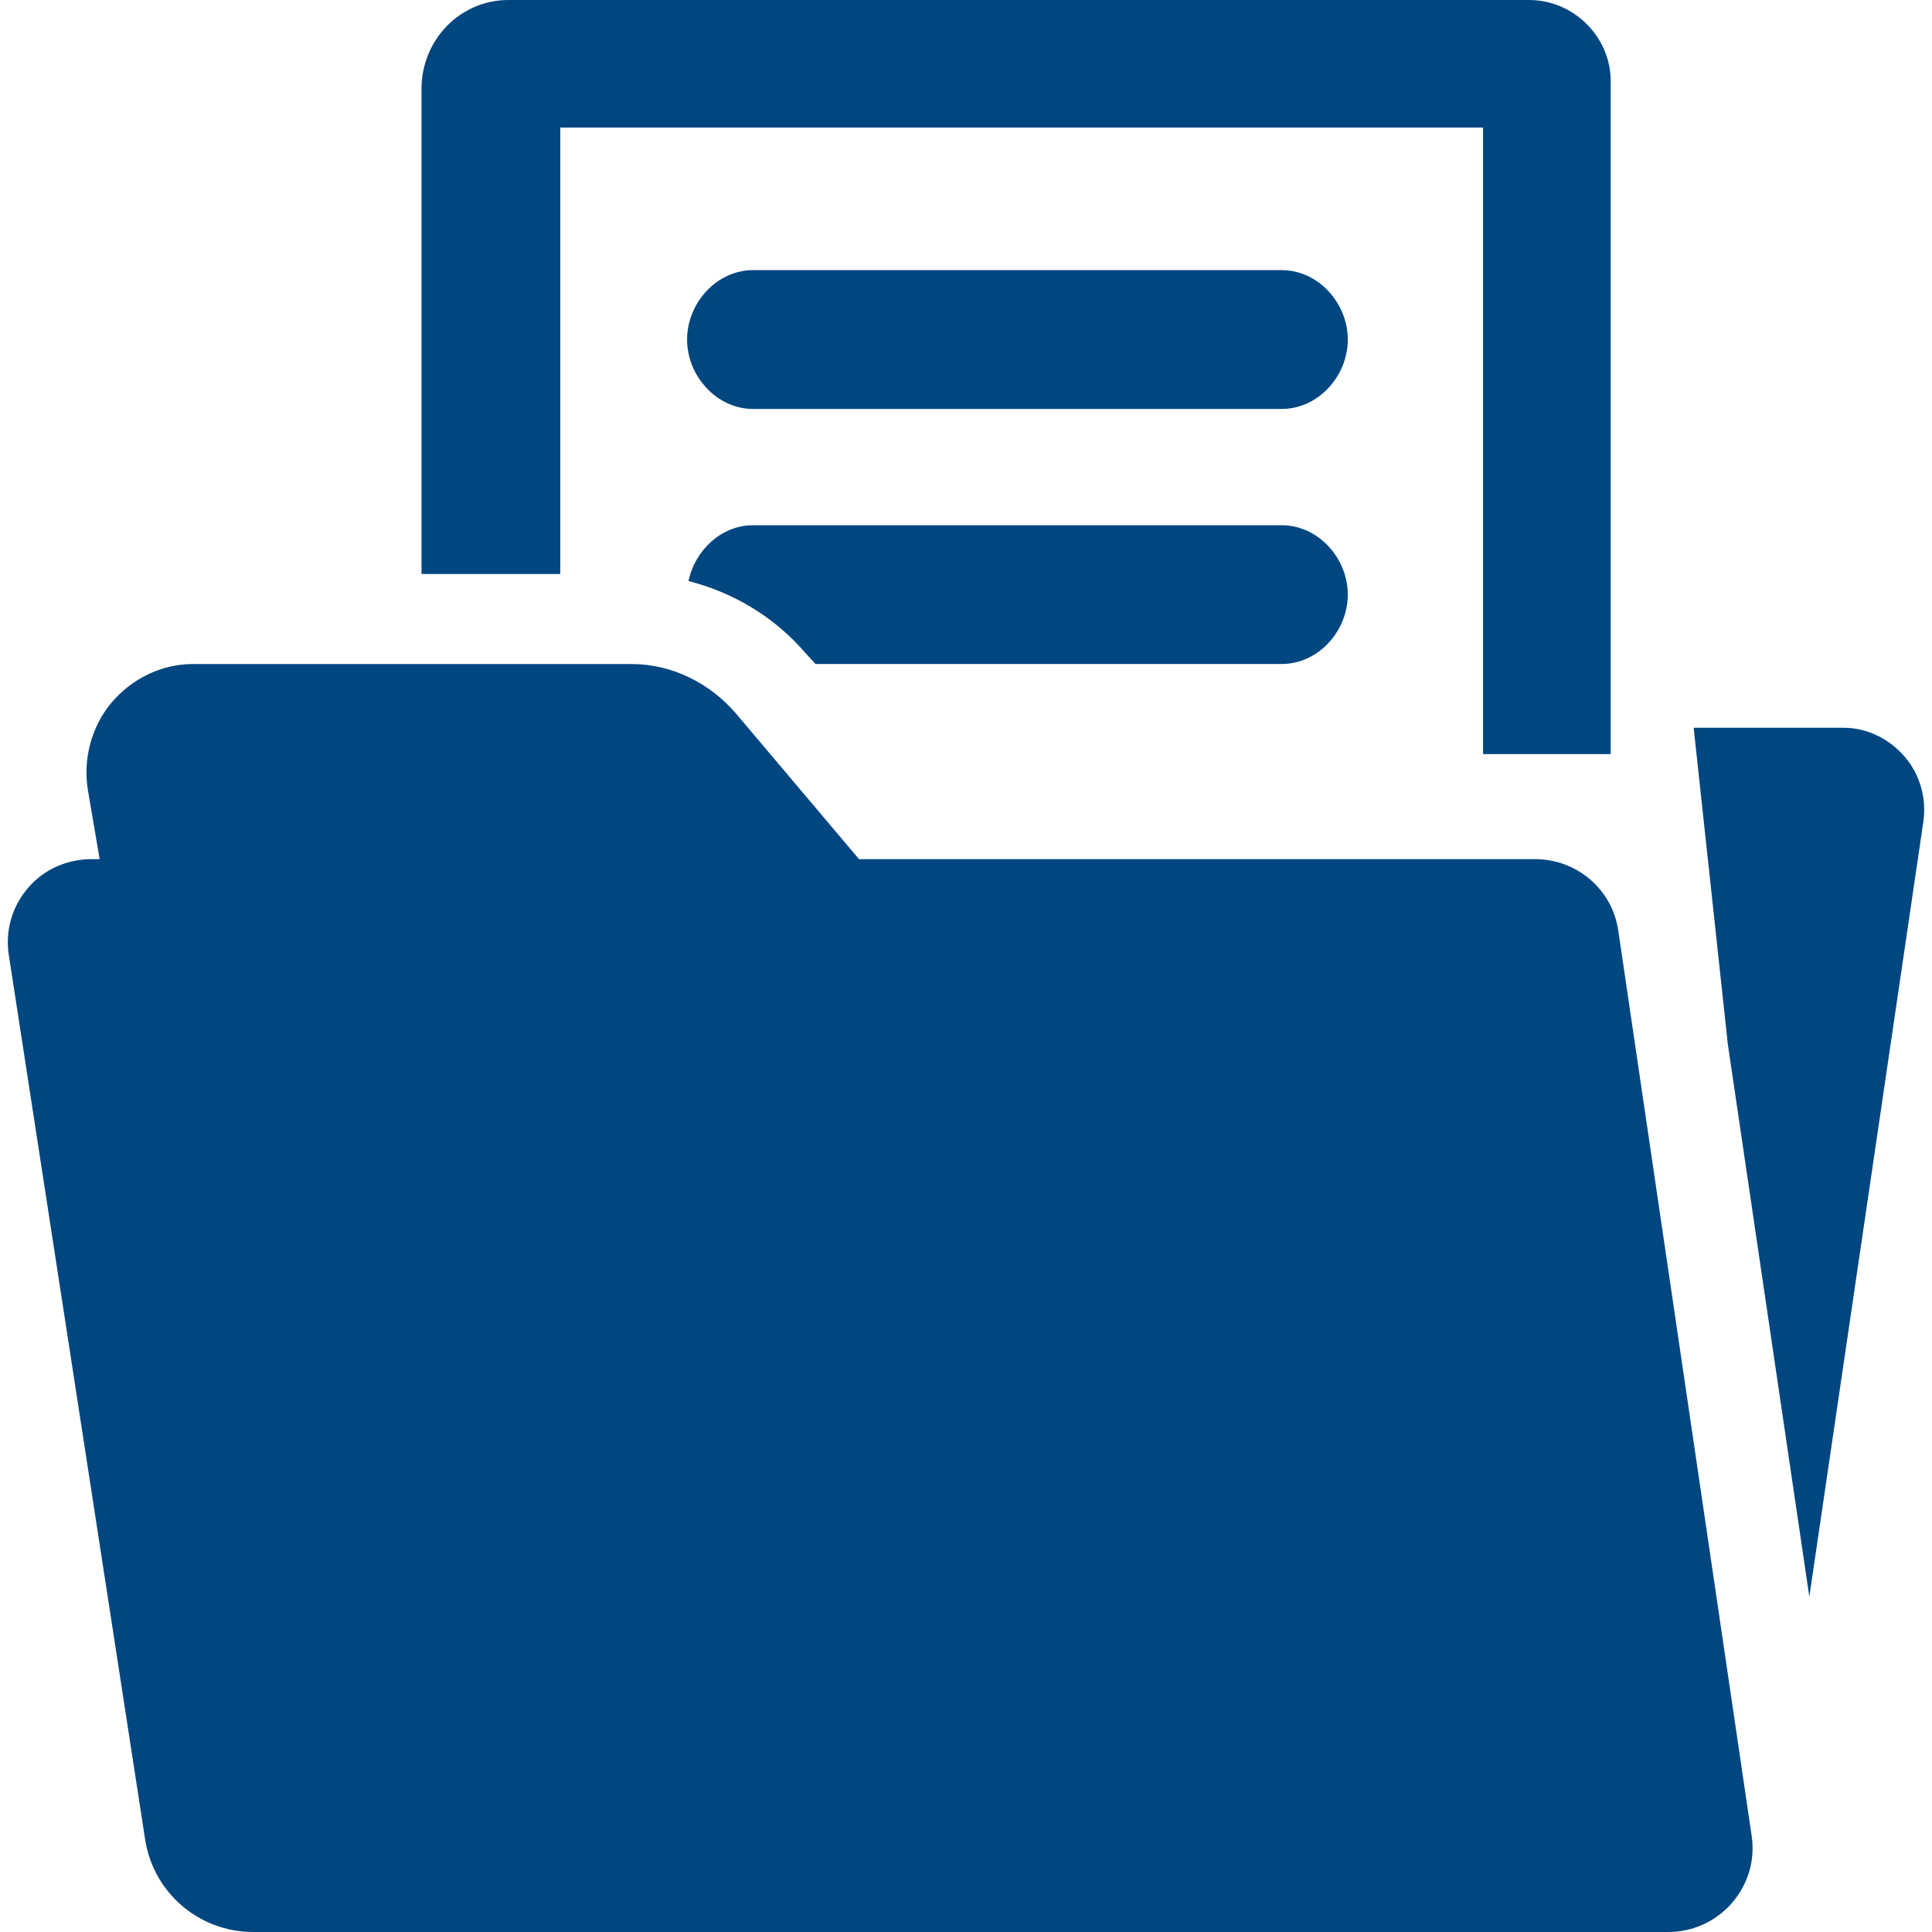
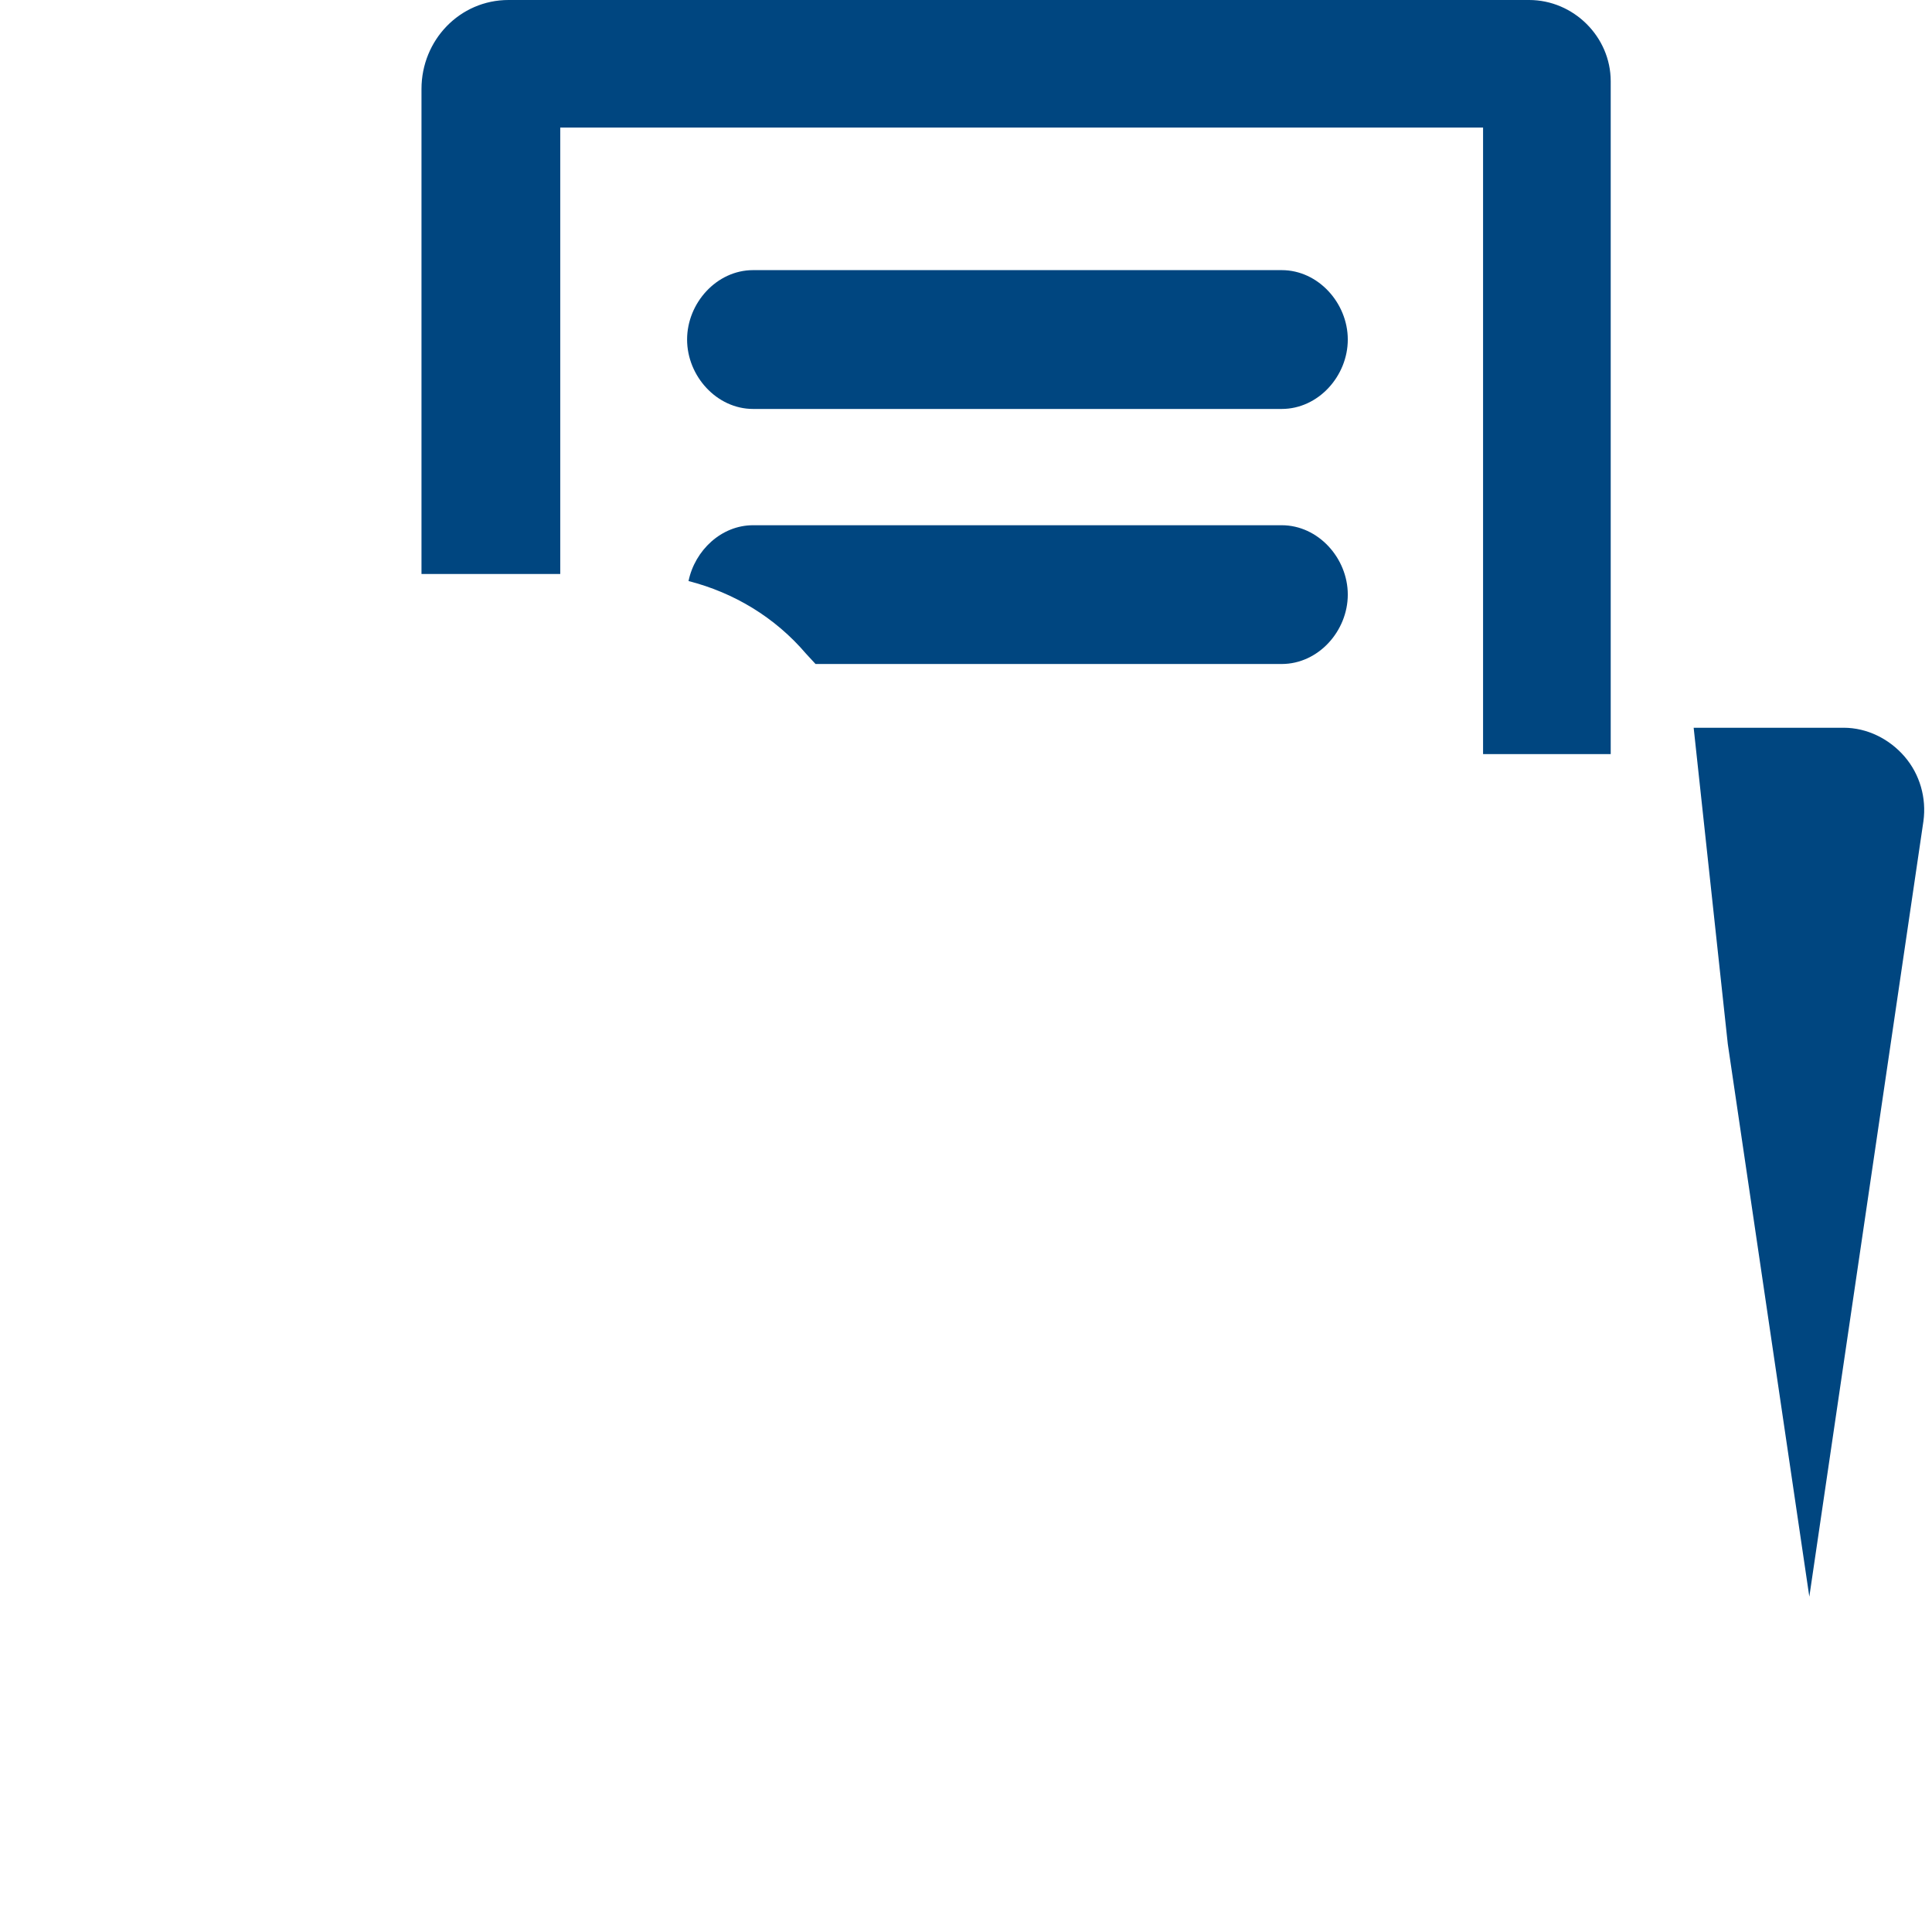
<svg xmlns="http://www.w3.org/2000/svg" width="512" height="512" viewBox="0 0 512 512" fill="none">
-   <path d="M428.847 246.532C427.202 235.574 417.807 227.677 406.751 227.677H227.644L195.116 189.177C188.222 181.082 178.104 175.981 167.459 175.981H51.087C42.794 175.981 34.913 179.864 29.55 186.215C24.203 192.582 21.916 201.303 23.314 209.48L26.407 227.677H24.367C17.852 227.677 11.682 230.326 7.47 235.261C3.192 240.214 1.333 246.663 2.337 253.097L38.467 487.518C40.656 501.619 52.798 512 67.063 512H442.141C448.656 512 454.826 509.138 459.038 504.251C463.267 499.315 465.175 492.915 464.204 486.482L428.847 246.532Z" fill="#004680" />
  <path d="M339.672 71.587H199.575C189.918 71.587 182.086 80.307 182.086 89.981C182.086 99.656 189.934 108.376 199.575 108.376H339.672C349.363 108.376 357.178 99.656 357.178 89.981C357.178 80.307 349.33 71.587 339.672 71.587Z" fill="#004680" />
  <path d="M504.729 200.496C500.698 195.806 494.791 192.861 488.588 192.861H448.838L457.887 276.689L479.49 423.137L509.73 217.607C510.569 211.486 508.793 205.201 504.729 200.496Z" fill="#004680" />
  <path d="M148.472 33.811H393.029V199.838H426.856V21.504C426.839 9.724 417.001 0 405.22 0H134.766C121.834 0 111.699 10.645 111.699 23.577V152.108H148.472V33.811Z" fill="#004680" />
  <path d="M339.671 139.192H199.574C191.167 139.192 184.158 145.839 182.463 153.984C194.457 157.044 205.365 163.576 213.575 173.201L216.126 175.965H339.671C349.362 175.965 357.177 167.245 357.177 157.57C357.177 147.896 349.329 139.192 339.671 139.192Z" fill="#004680" />
</svg>